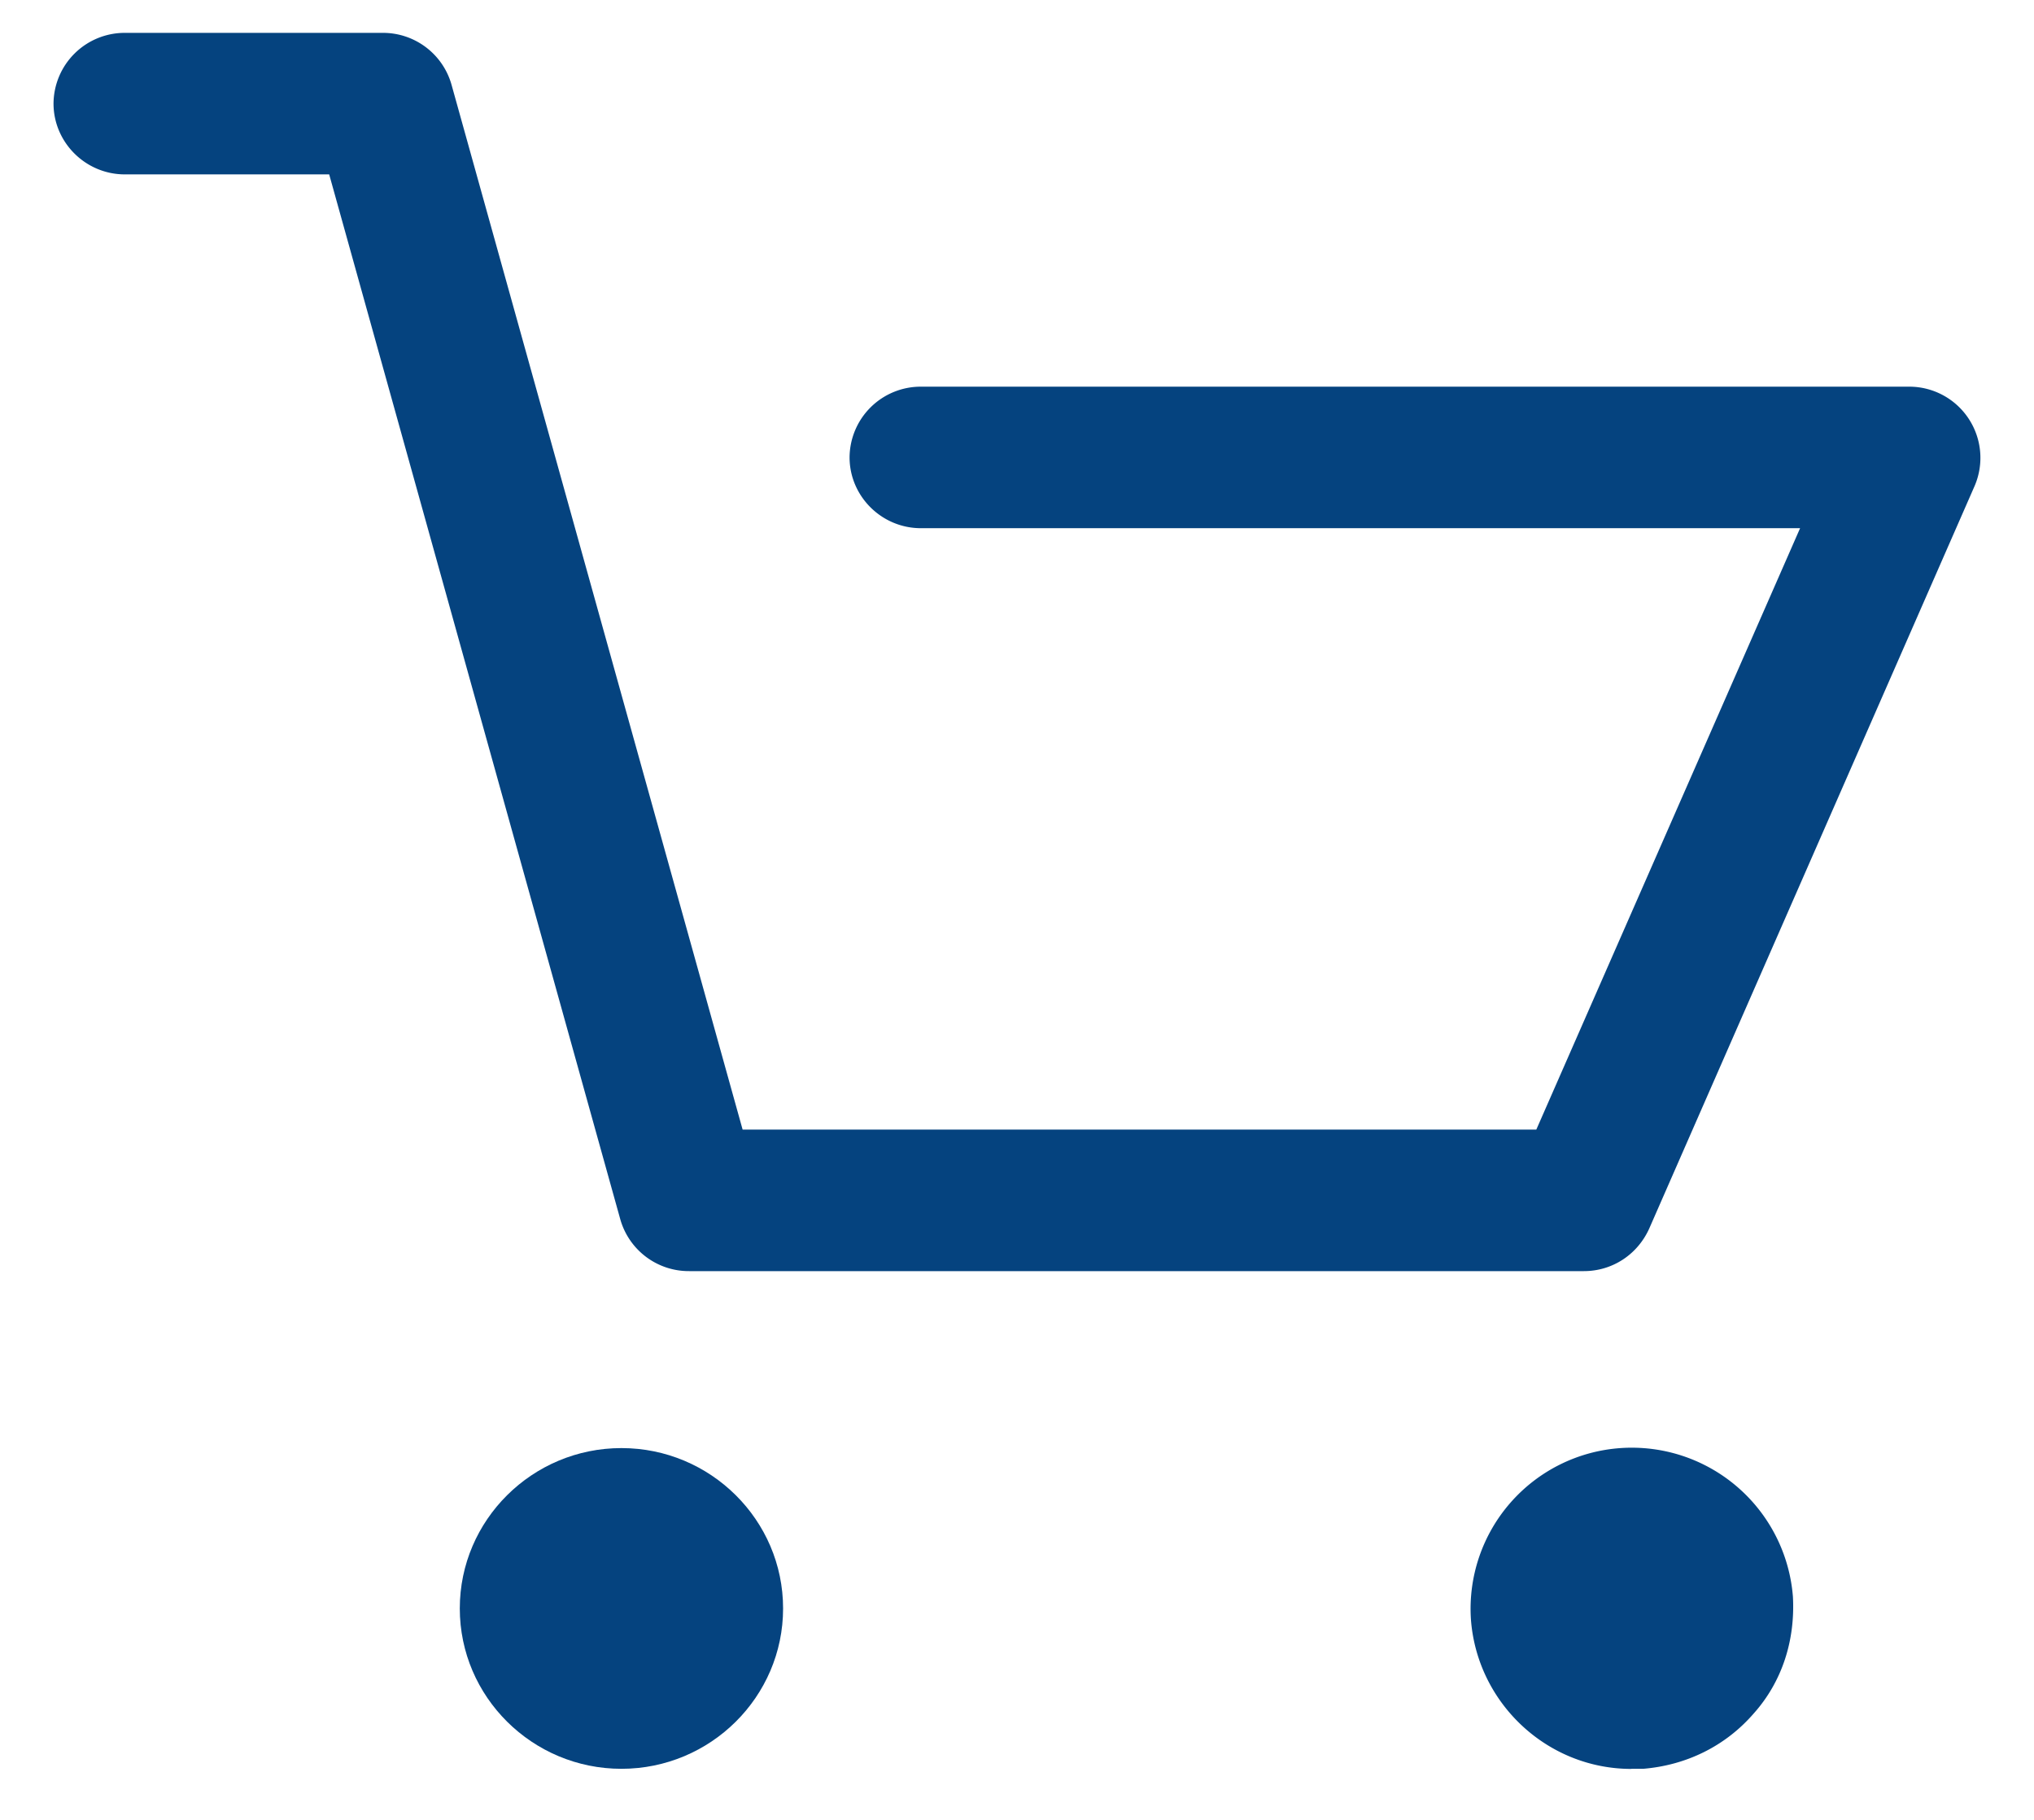
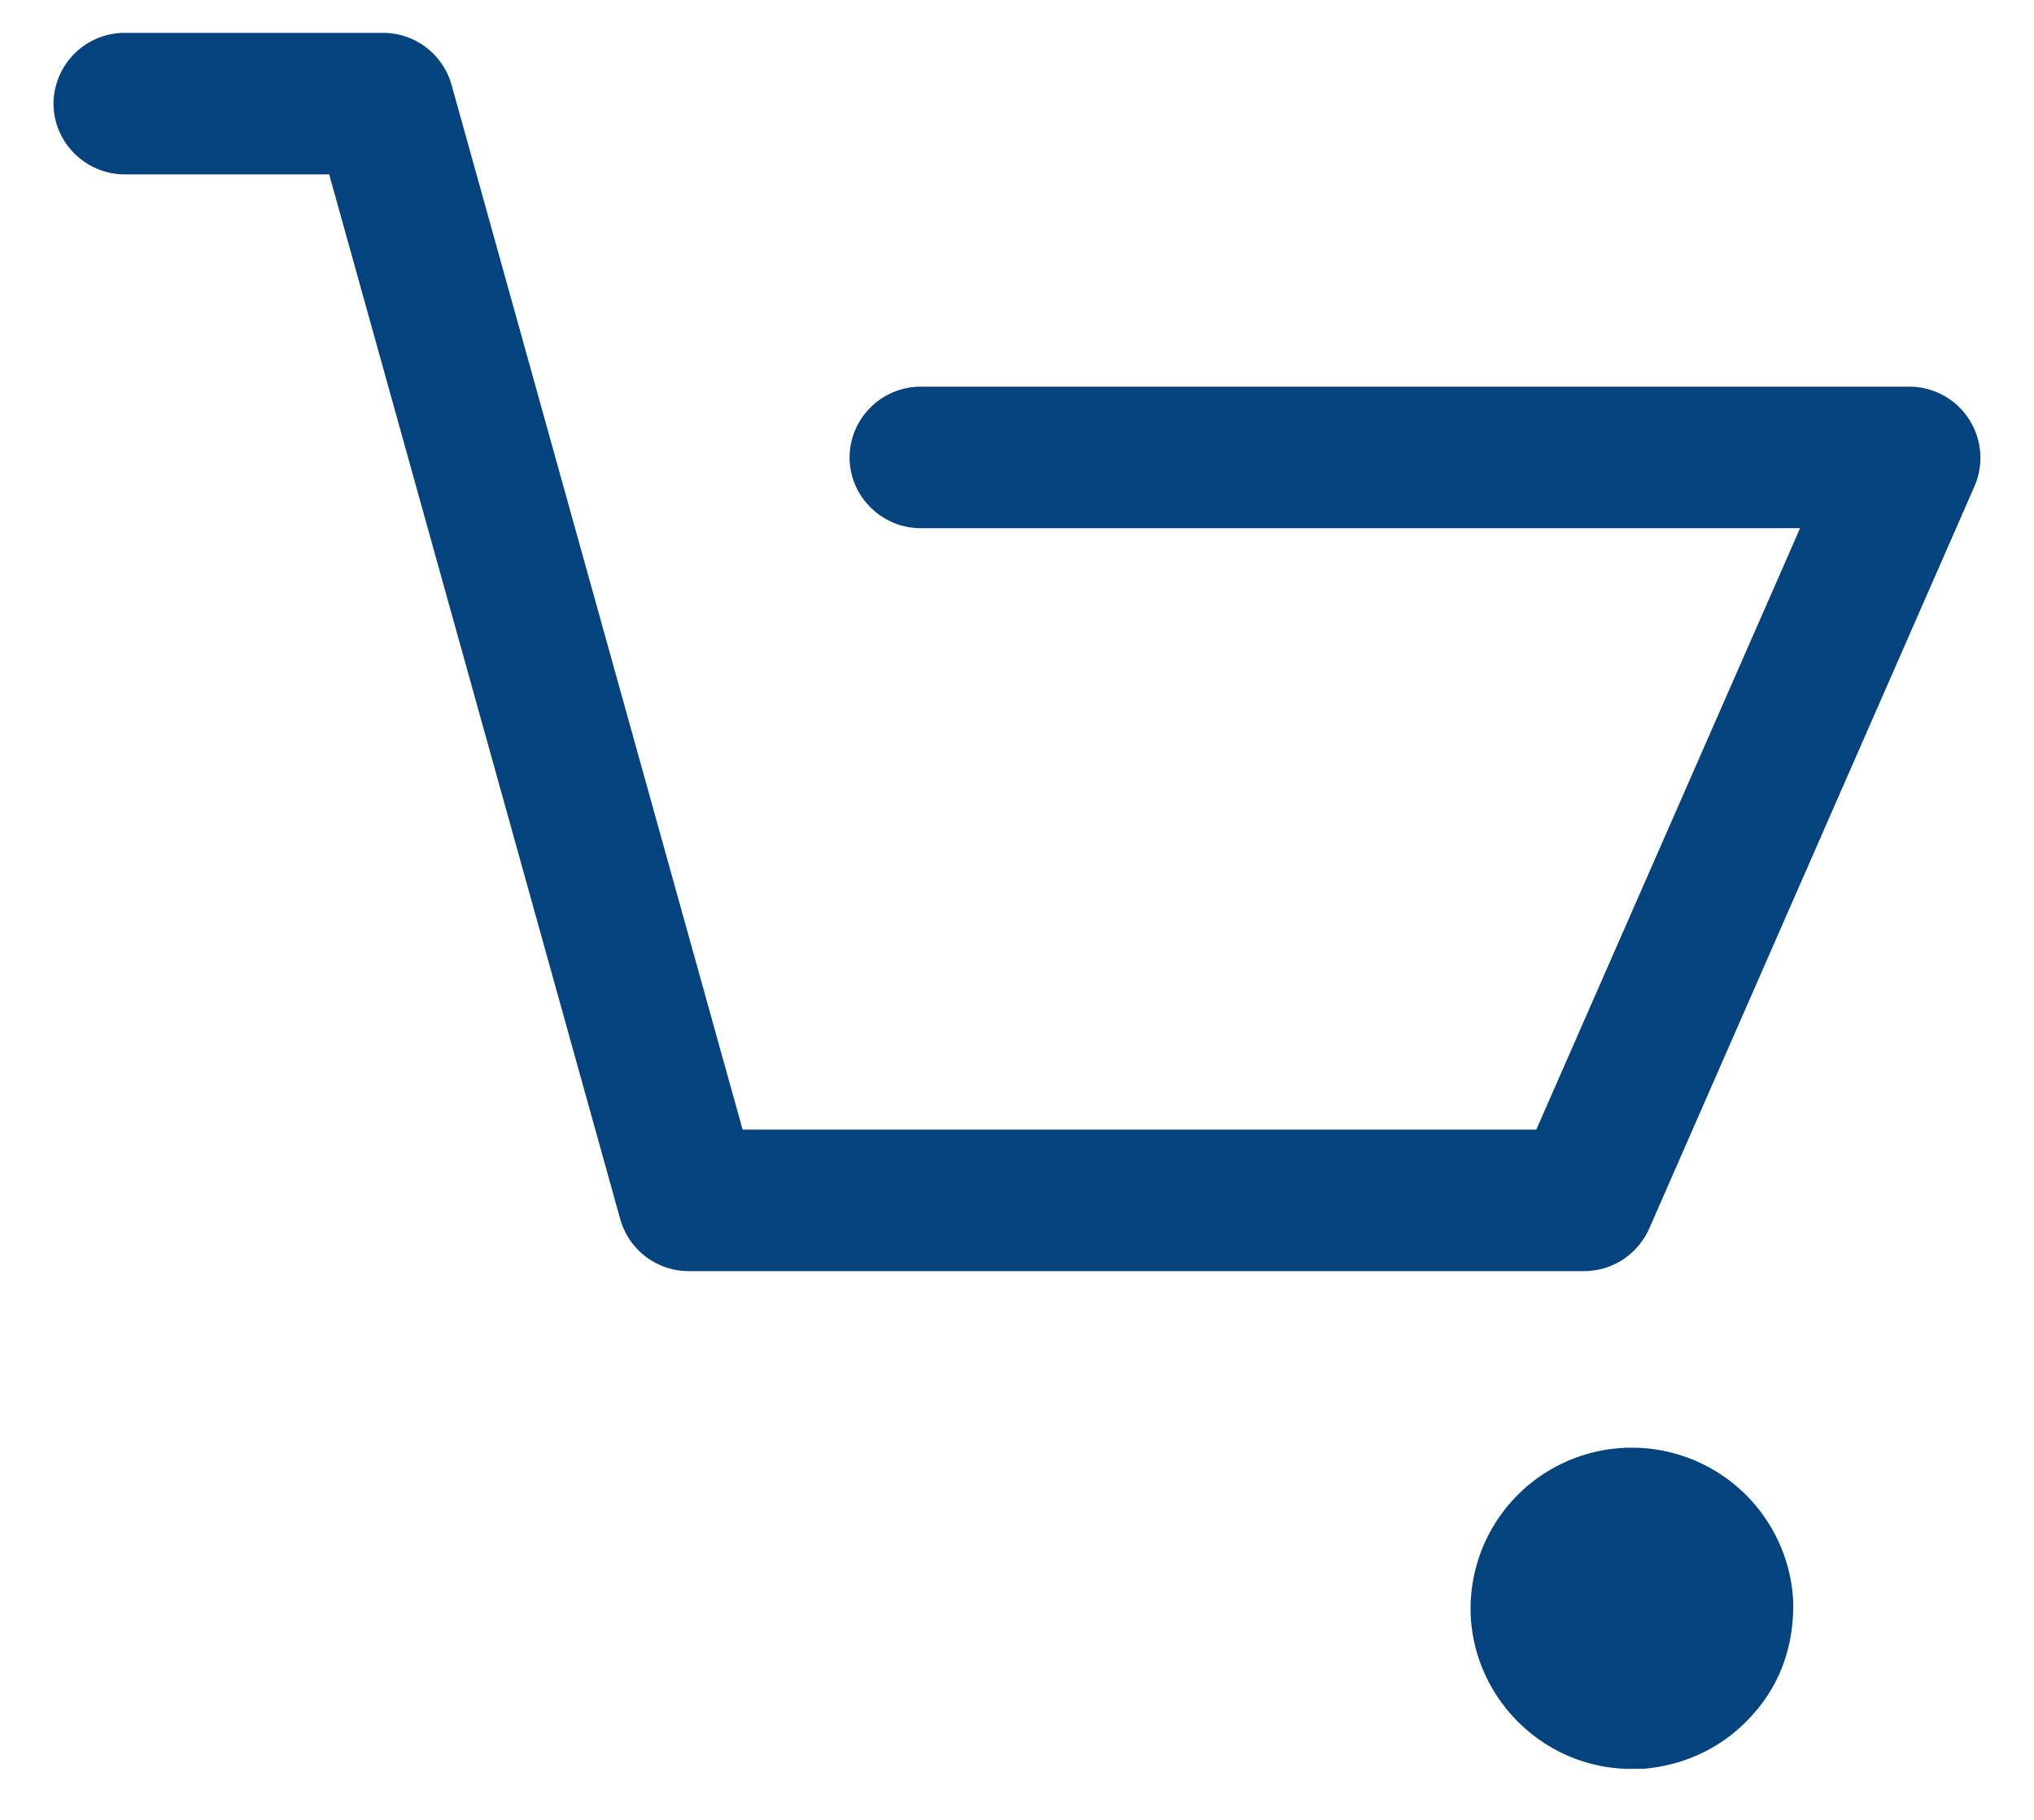
<svg xmlns="http://www.w3.org/2000/svg" width="19" height="17" viewBox="0 0 19 17">
  <g>
    <g>
      <path fill="#05437f" d="M1.166 1.629h1.909l2.719 9.76a.665.665 0 0 0 .644.485h8.357c.266 0 .5-.154.61-.396l3.041-6.94a.665.665 0 0 0-.61-.926H8.602a.665.665 0 0 0-.666.66c0 .364.3.662.666.662h8.213l-2.464 5.618H6.937L4.218.792a.665.665 0 0 0-.644-.485H1.166A.665.665 0 0 0 .5.967c0 .364.3.662.666.662z" />
    </g>
    <g>
-       <path fill="#05437f" d="M5.805 16.523c.832 0 1.51-.672 1.51-1.498s-.678-1.498-1.51-1.498-1.51.672-1.51 1.498.678 1.498 1.51 1.498z" />
-     </g>
+       </g>
    <g>
      <path fill="#05437f" d="M15.239 16.523h.11c.4-.033.766-.209 1.033-.517.266-.298.388-.683.366-1.091a1.51 1.51 0 0 0-1.61-1.388 1.505 1.505 0 0 0-1.398 1.597c.056.782.71 1.4 1.499 1.4z" />
    </g>
  </g>
</svg>